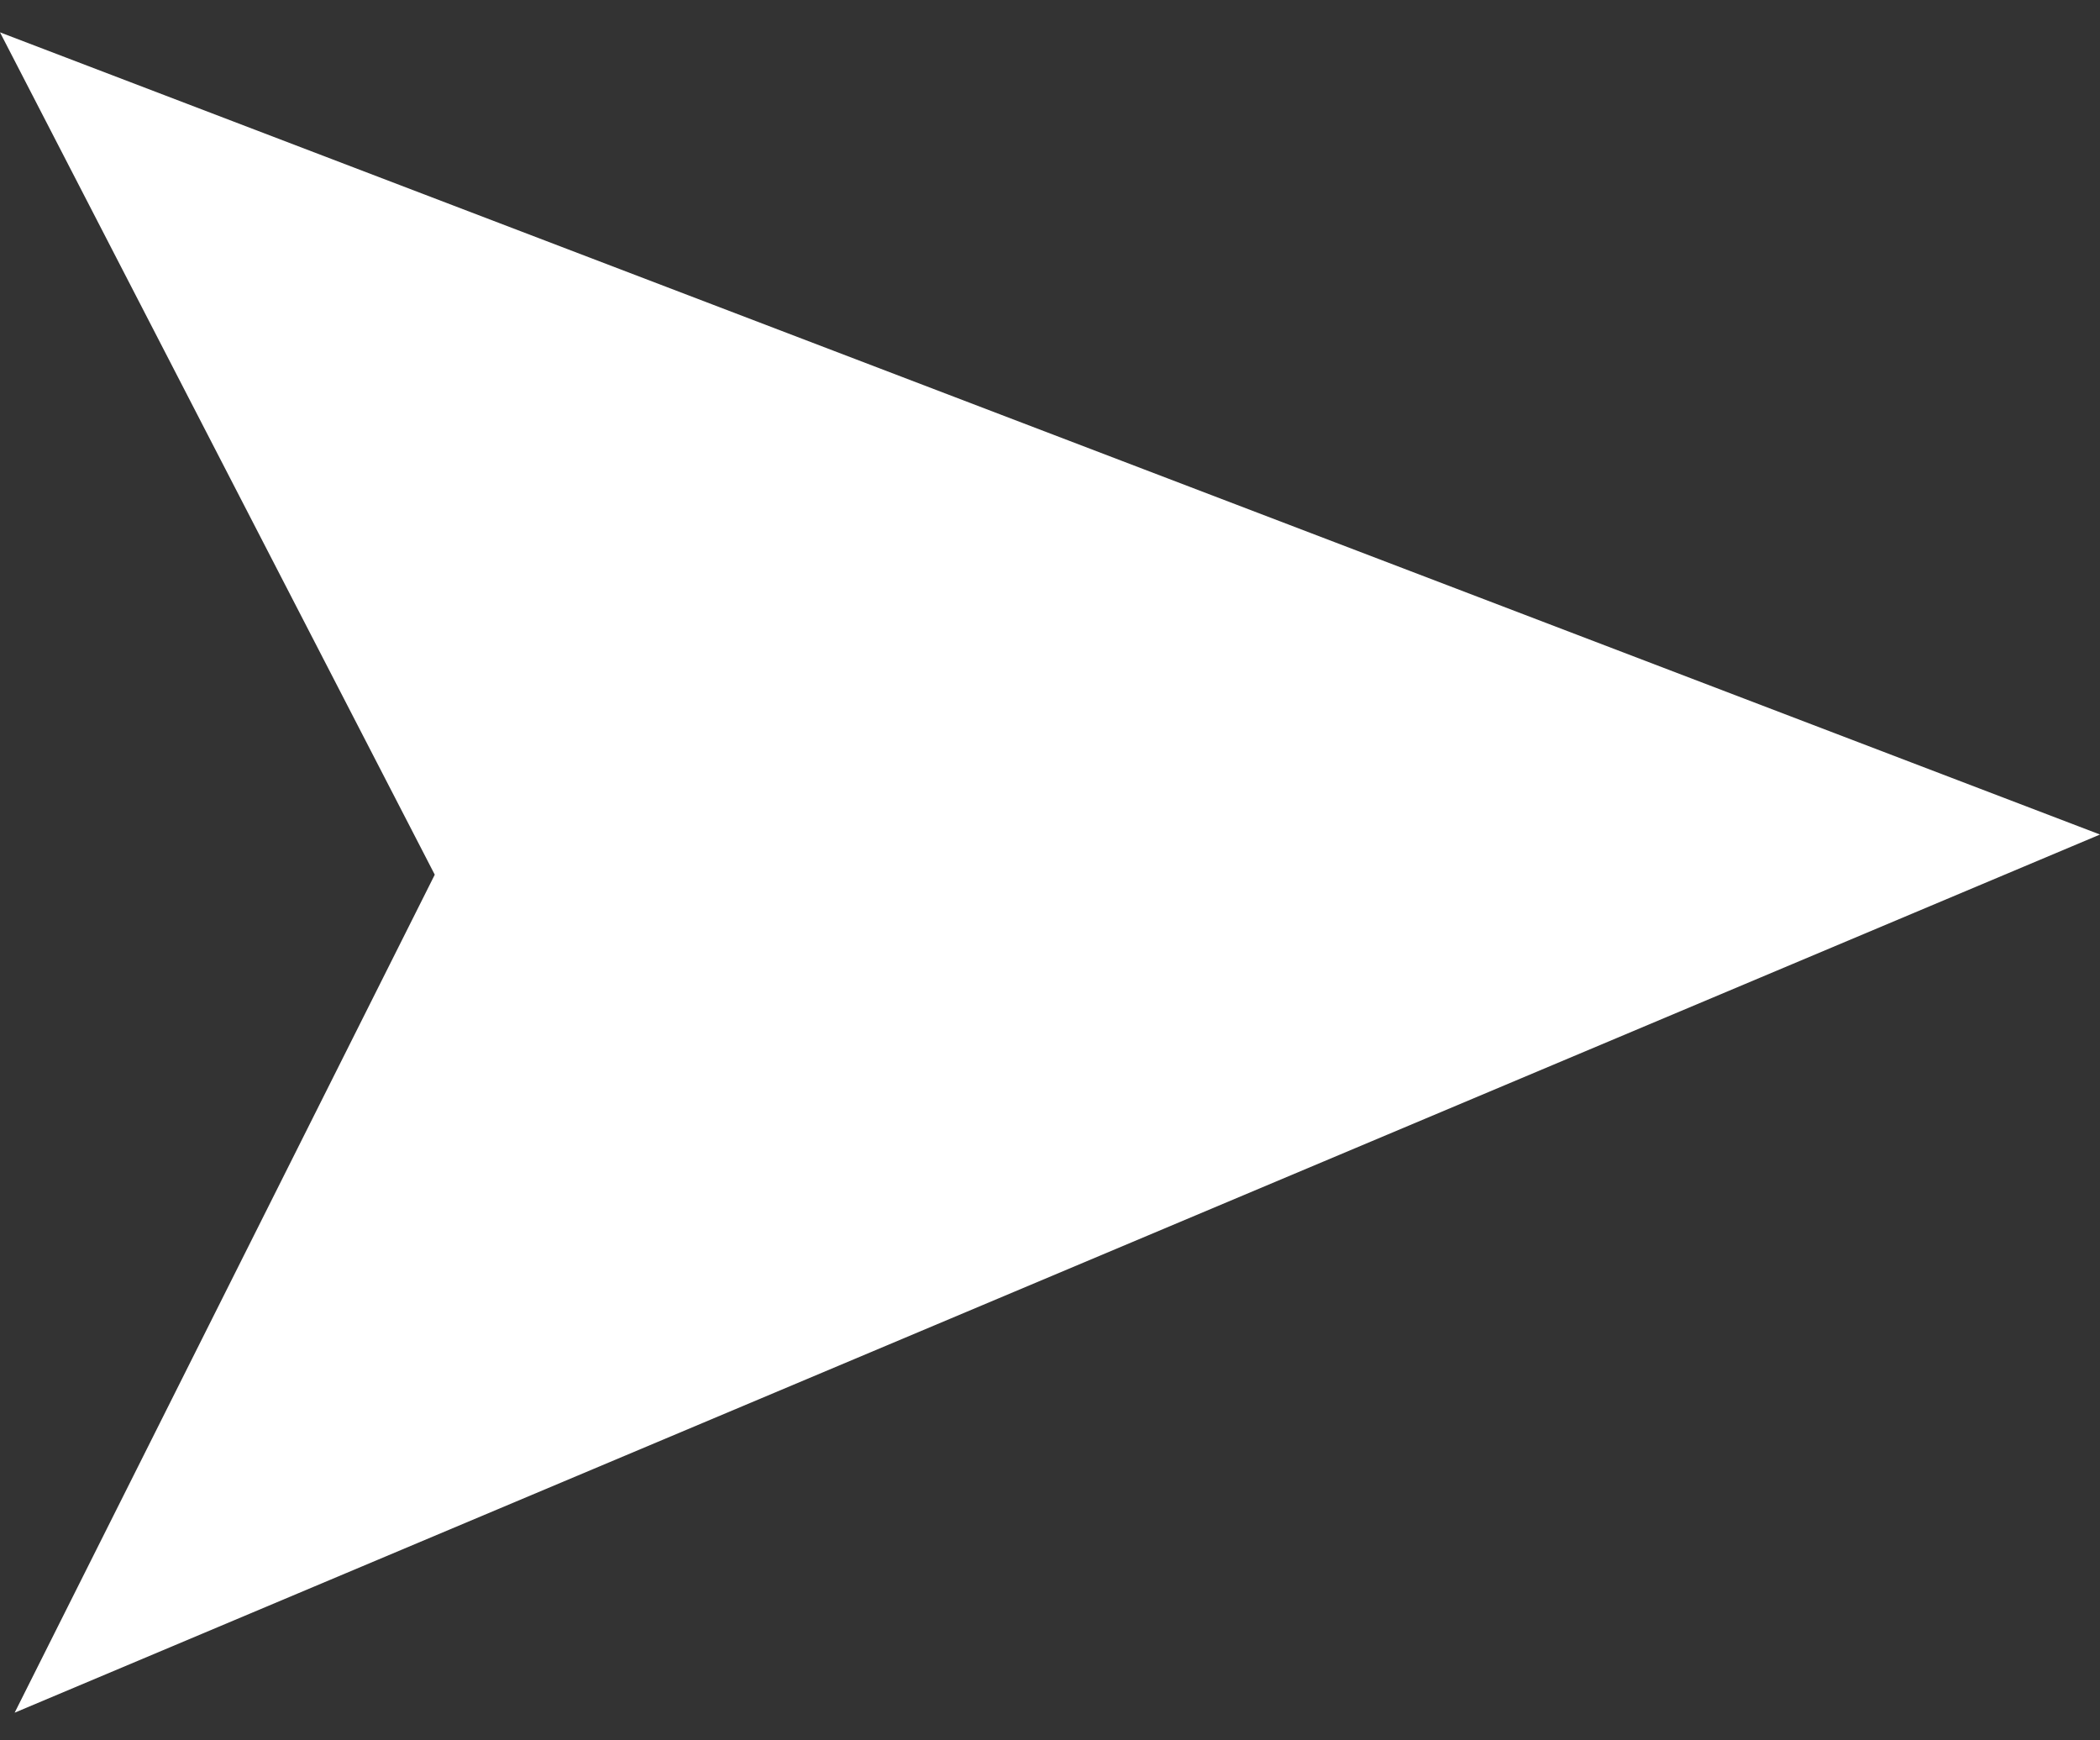
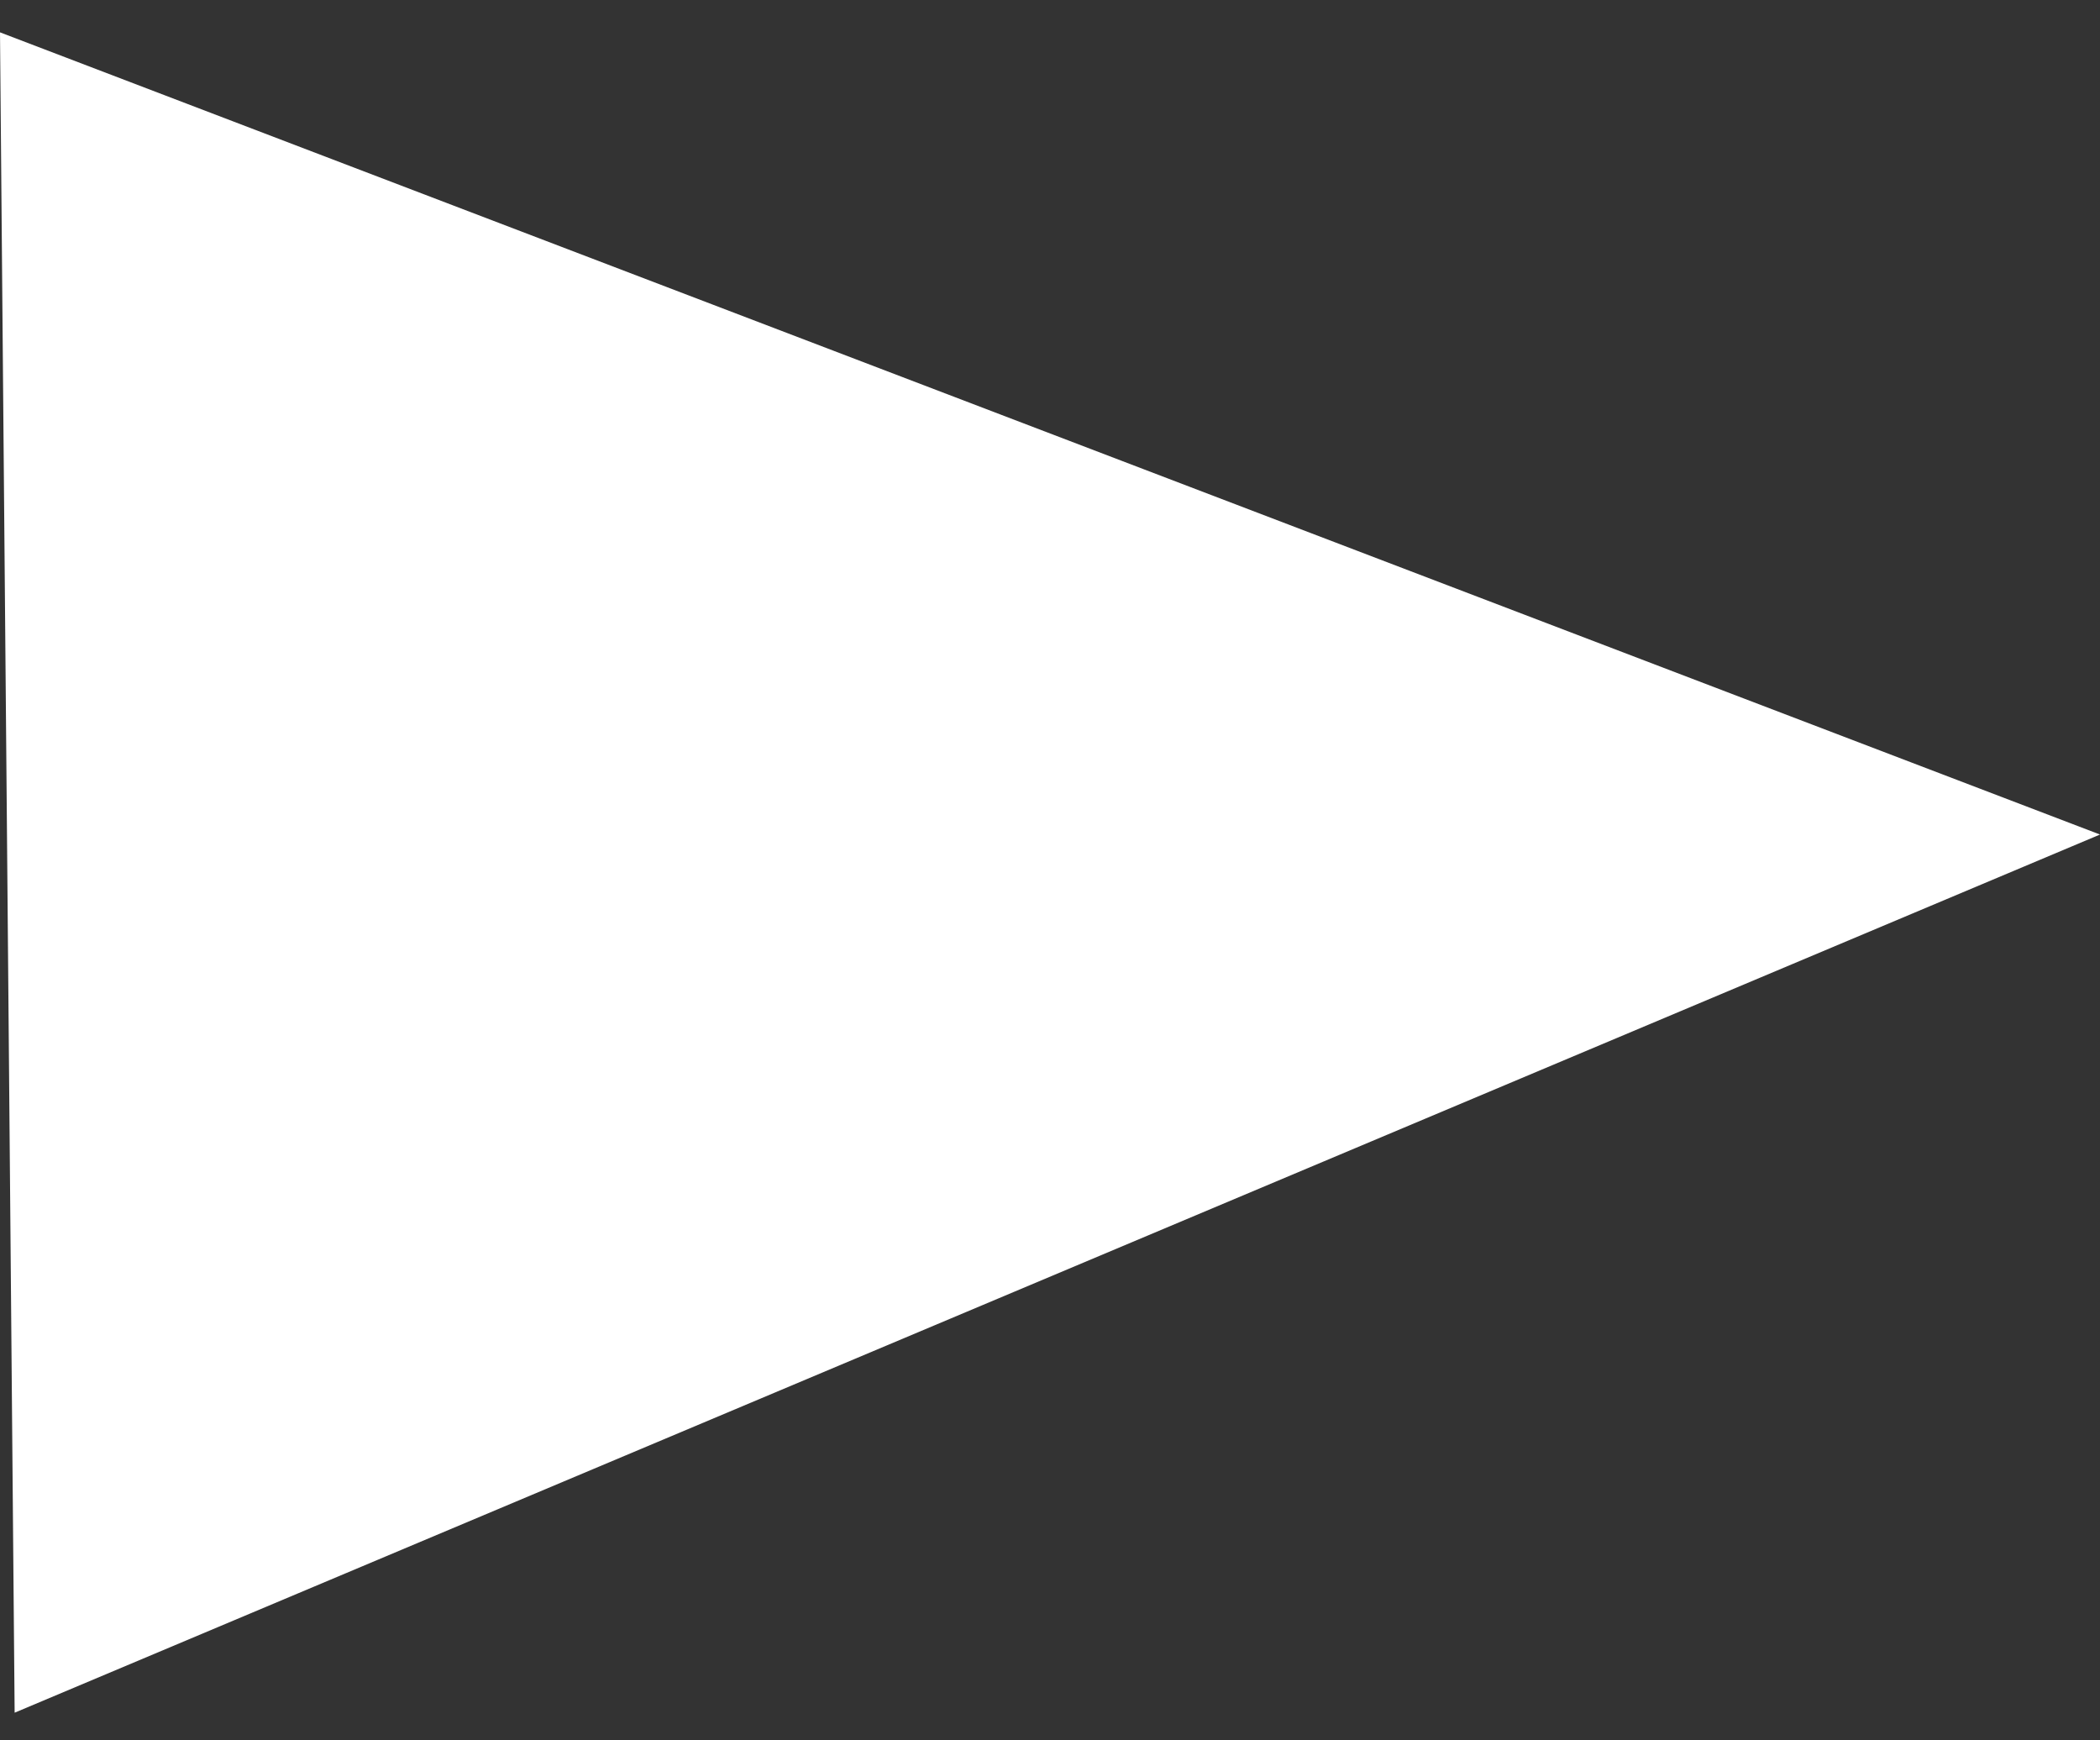
<svg xmlns="http://www.w3.org/2000/svg" width="35" height="29" viewBox="0 0 35 29" fill="none">
  <rect x="0" y="0" width="35" height="29" fill="#333333" stroke="none" />
-   <path d="M0 0.539L35 13.906L0.244 28.539L7.246 14.575L0 0.539Z" fill="white" />
+   <path d="M0 0.539L35 13.906L0.244 28.539L0 0.539Z" fill="white" />
</svg>